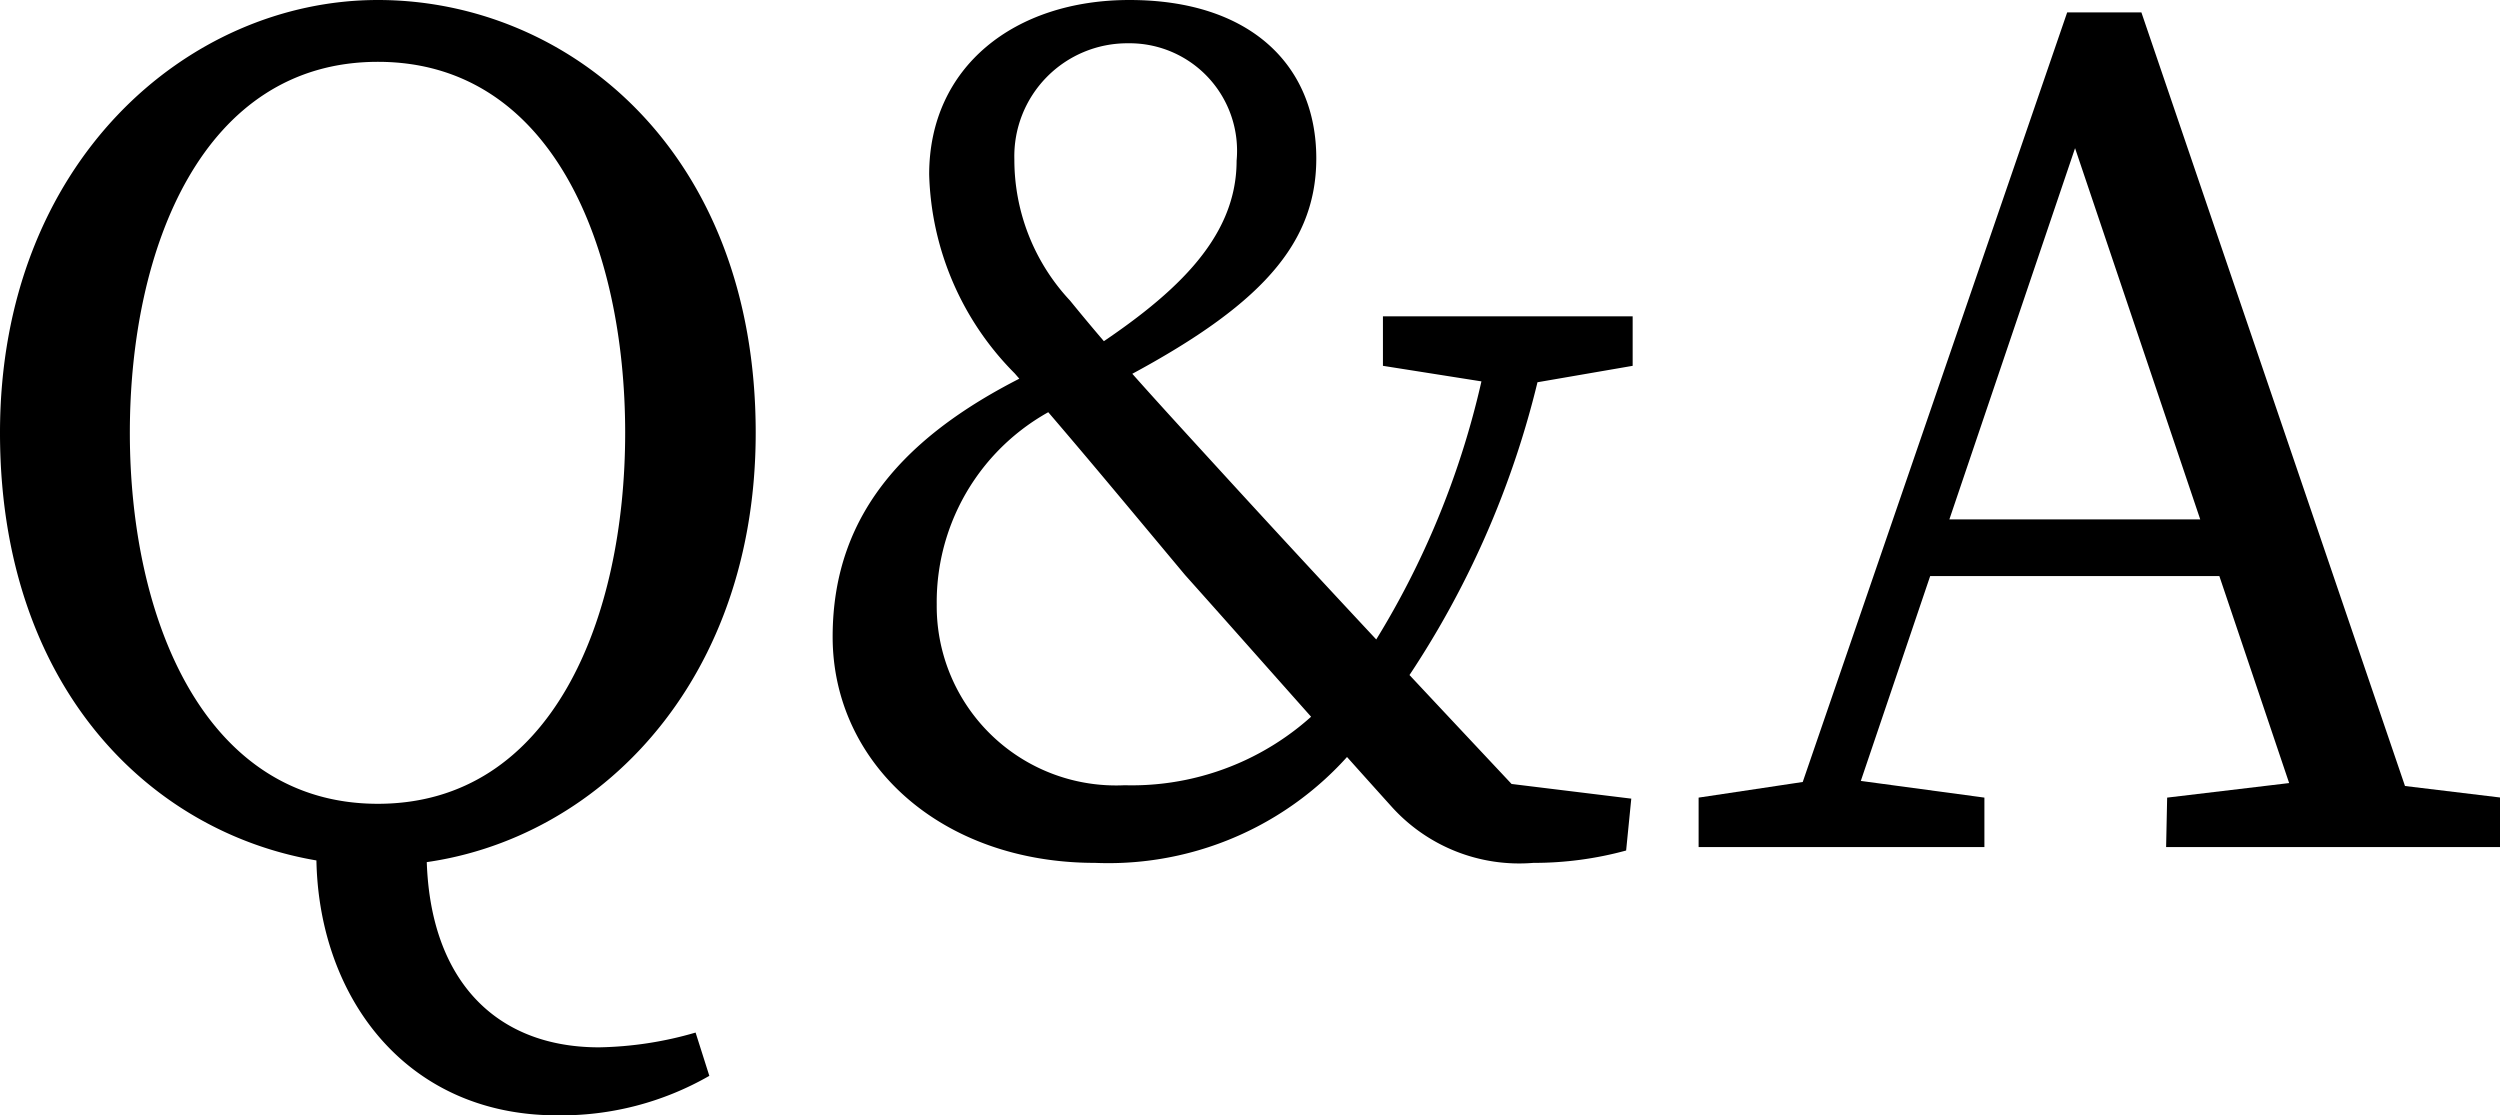
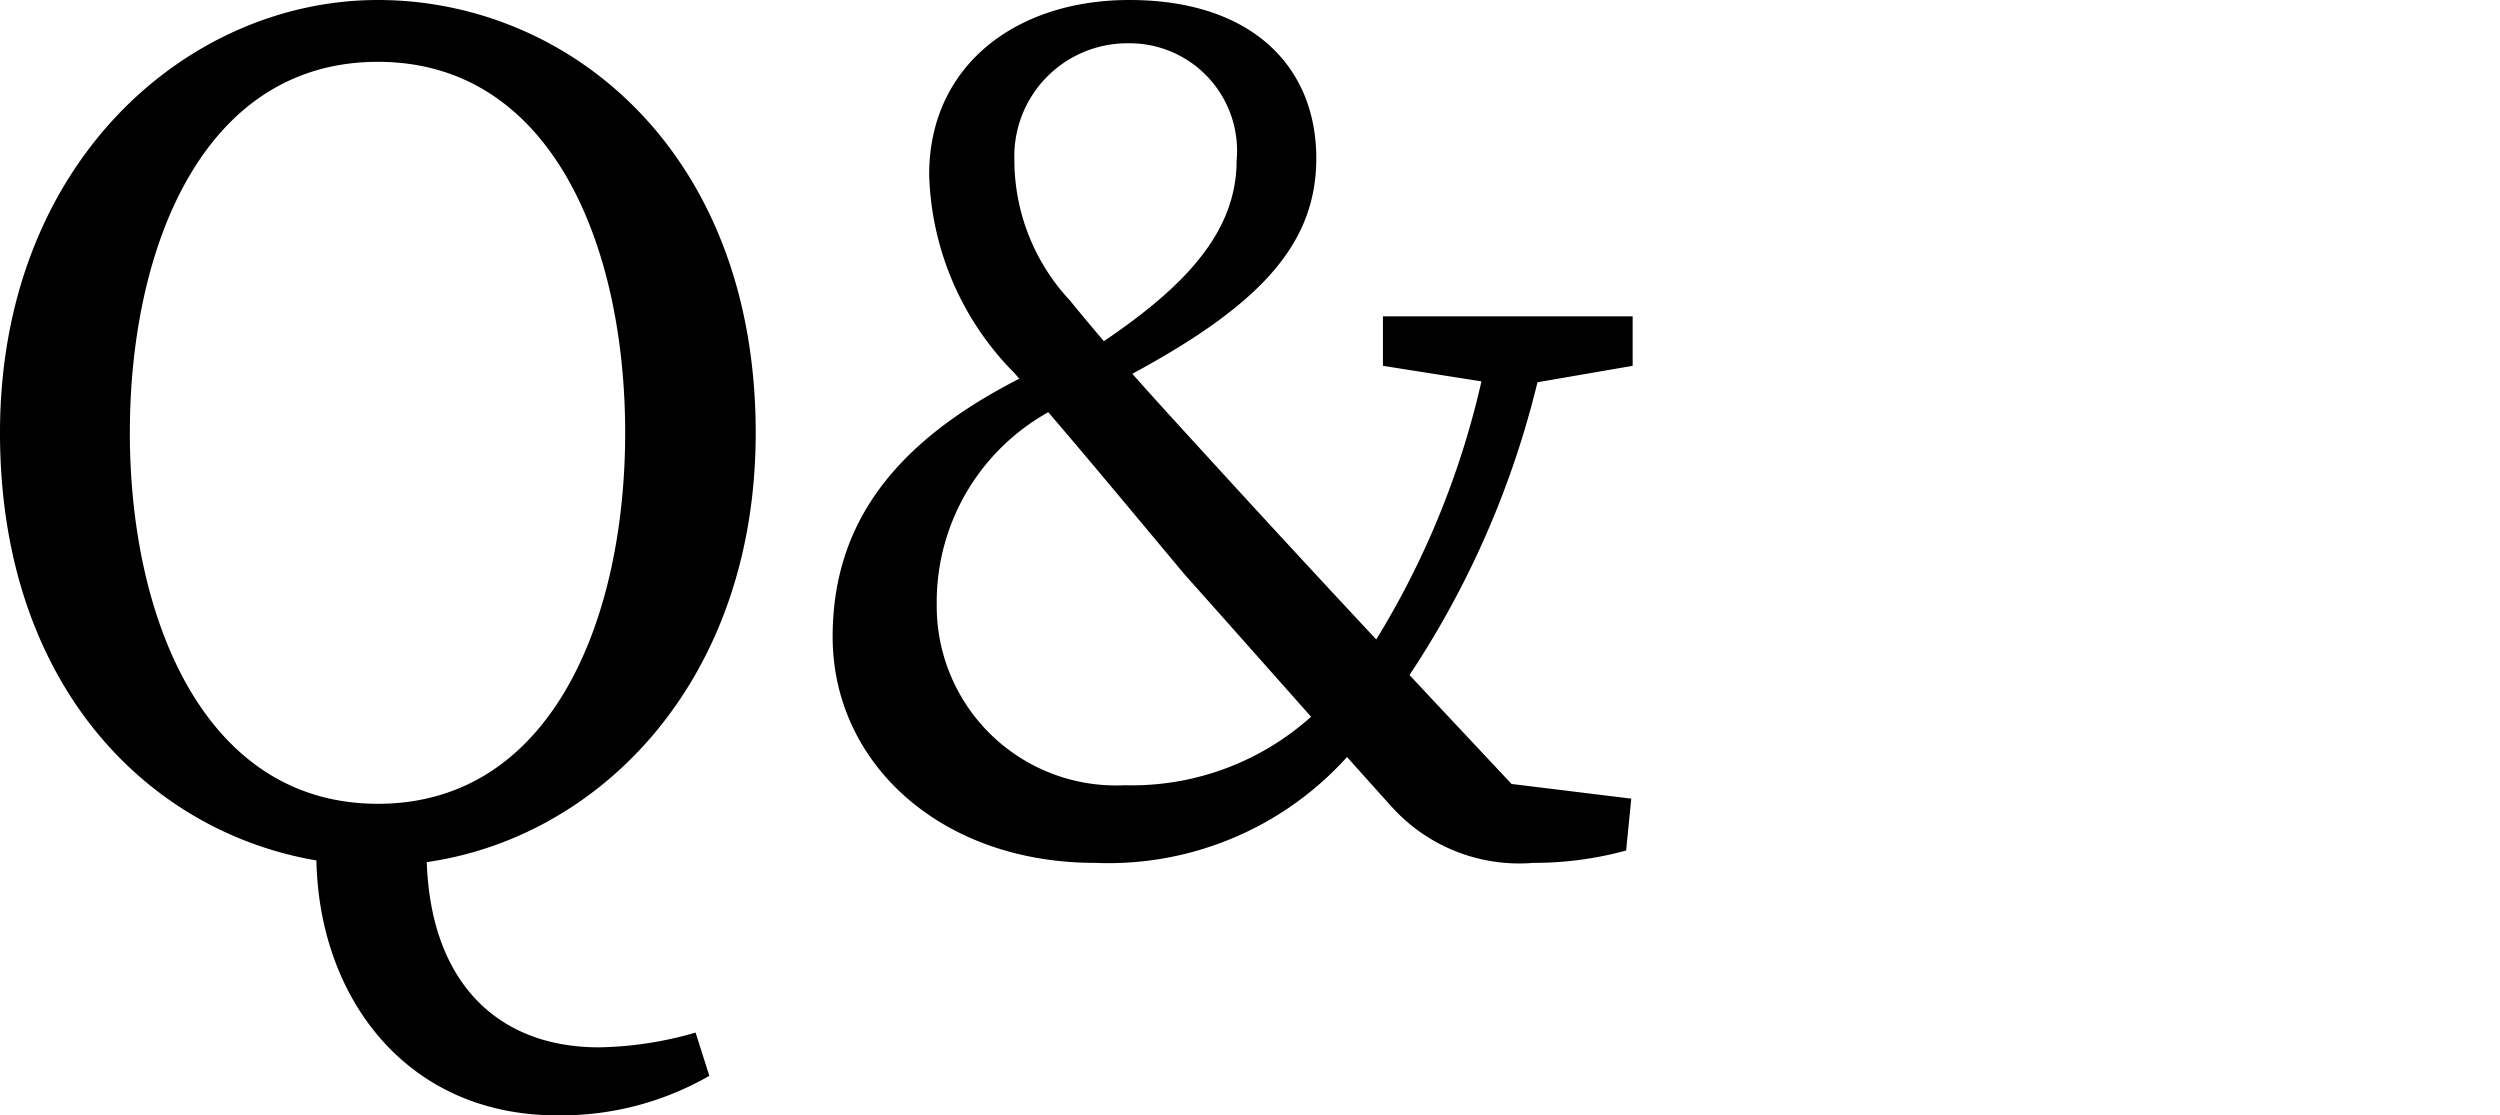
<svg xmlns="http://www.w3.org/2000/svg" width="72.78" height="32.47" viewBox="0 0 72.78 32.47">
  <title>h2_faq</title>
  <g id="レイヤー_2" data-name="レイヤー 2">
    <g id="コンテンツ">
      <path d="M22,12.6c0,7.88-5.4,12.6-11,12.6S0,20.81,0,12.6C0,4.72,5.47,0,11,0S22,4.39,22,12.6ZM11,23.4c5.08,0,7.2-5.4,7.2-10.8S16.09,1.8,11,1.8,3.78,7.2,3.78,12.6,5.94,23.4,11,23.4Zm-1.8,1.47V23.54l3.24.54c-.25,4.1,1.73,6.41,5,6.41a10.6,10.6,0,0,0,2.81-.43l.4,1.26a8.67,8.67,0,0,1-4.43,1.15C11.73,32.47,9.21,28.9,9.21,24.87Z" />
      <path d="M27.27,17.6a5.22,5.22,0,0,0,5.47,5.26,7.82,7.82,0,0,0,6.33-2.95l1.08.9a9.35,9.35,0,0,1-8.27,4.31c-4.5,0-7.64-2.91-7.64-6.58s2.24-6.12,6.45-8l.72,1.05A6.33,6.33,0,0,0,27.27,17.6Zm2.27-6.73a8.53,8.53,0,0,1-2.49-5.79C27.05,1.94,29.54,0,32.88,0c3.53,0,5.44,1.91,5.44,4.61s-1.91,4.53-6.23,6.73l-.57-1C34.11,8.67,36,7,36,4.68a3.13,3.13,0,0,0-3.16-3.42,3.29,3.29,0,0,0-3.31,3.38,6,6,0,0,0,1.62,4.11c1.4,1.72,2.48,2.88,4.71,5.32,2.84,3.1,5,5.4,8.78,9.43l-1.8-.82,4.65.57-.15,1.51a10.15,10.15,0,0,1-2.7.36,5,5,0,0,1-4.14-1.65c-2.37-2.63-4.13-4.64-6-6.73C32.42,14.25,31.23,12.81,29.54,10.87Zm13.75-.54h1.65A26.83,26.83,0,0,1,40.3,20.7L39.15,20A24.84,24.84,0,0,0,43.29,10.33Zm.39.86-3.42-.54V9.21h7.27v1.44l-3.13.54Z" />
-       <path d="M49.45,23.22l3.6-.54h.72l4,.54v1.44H49.45ZM60.18.36h2.16l8.28,24.3H67.27L60,3.1h.82L53.52,24.66H51.83ZM56,15.12h9.72l.57,1.65H55.39Zm7.09,8.1,4.53-.54h.72l4.47.54v1.44H63.06Z" />
    </g>
  </g>
</svg>